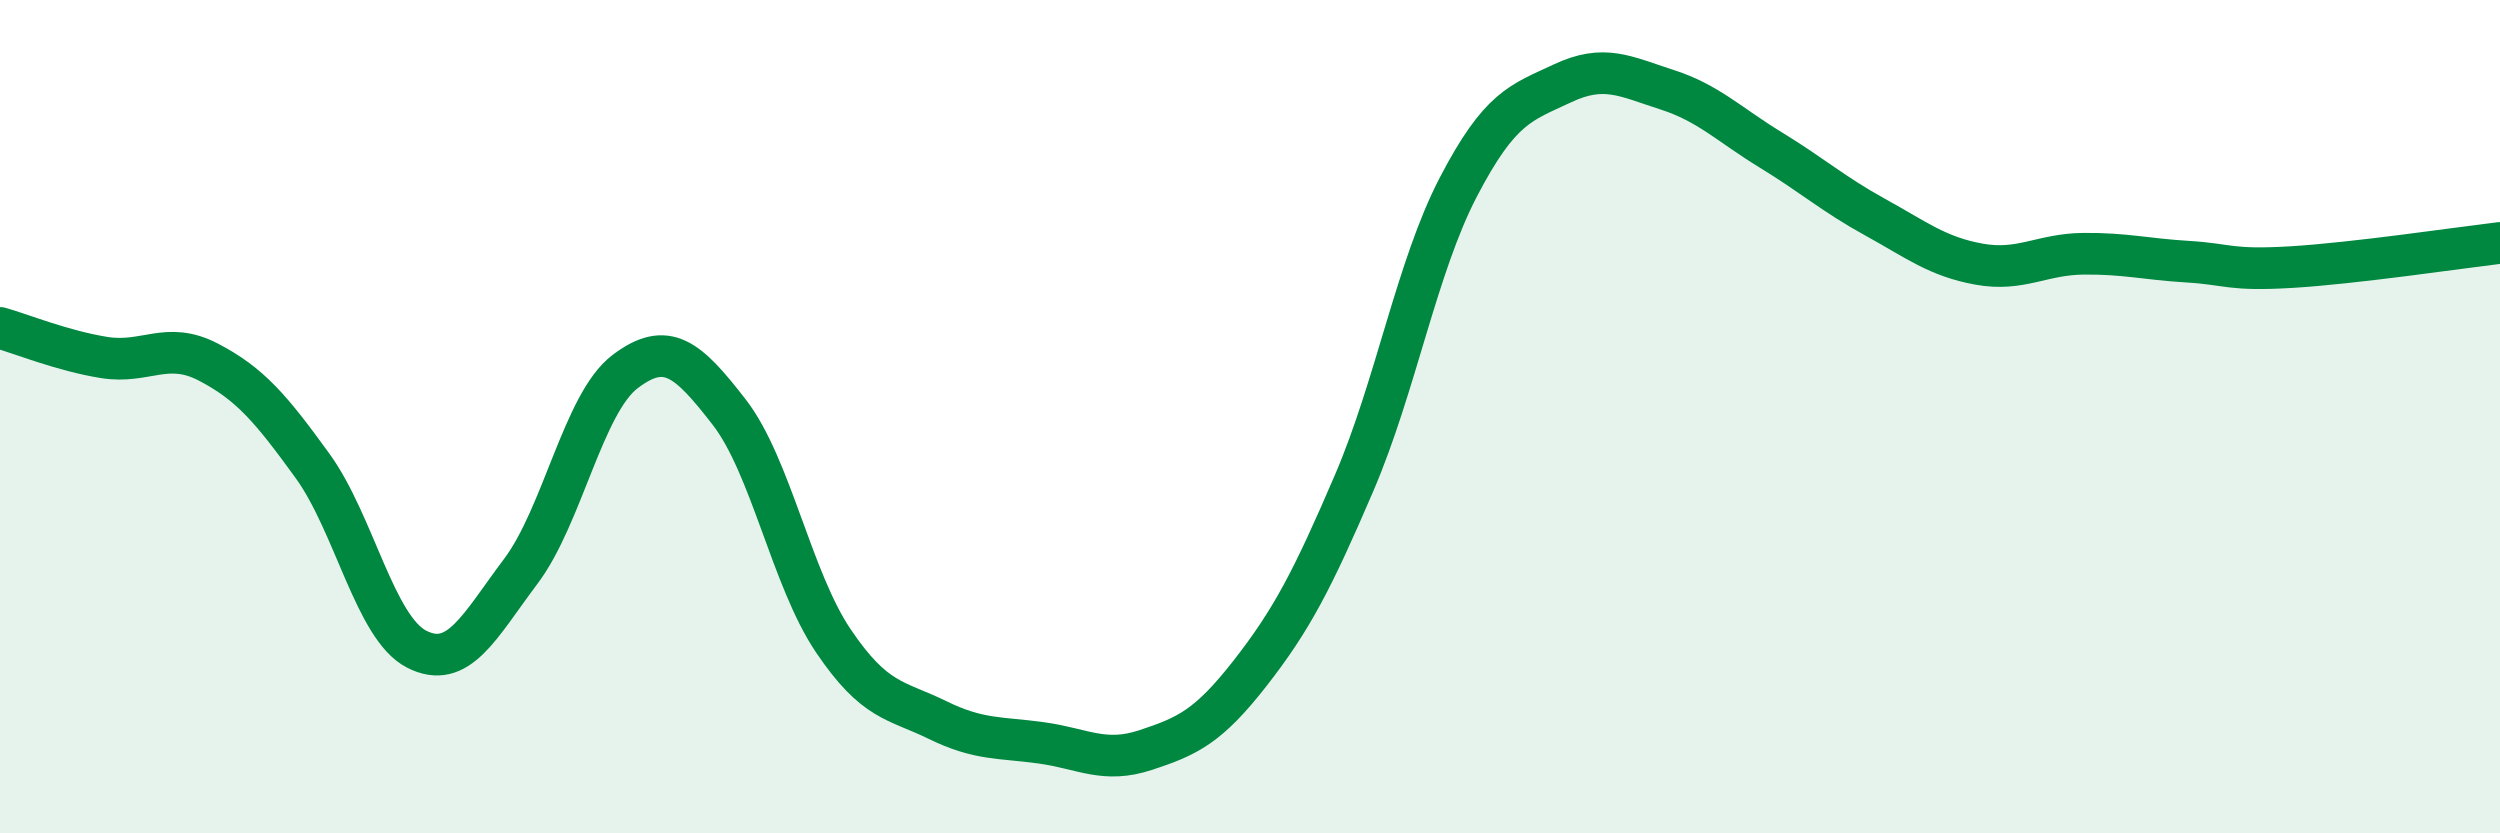
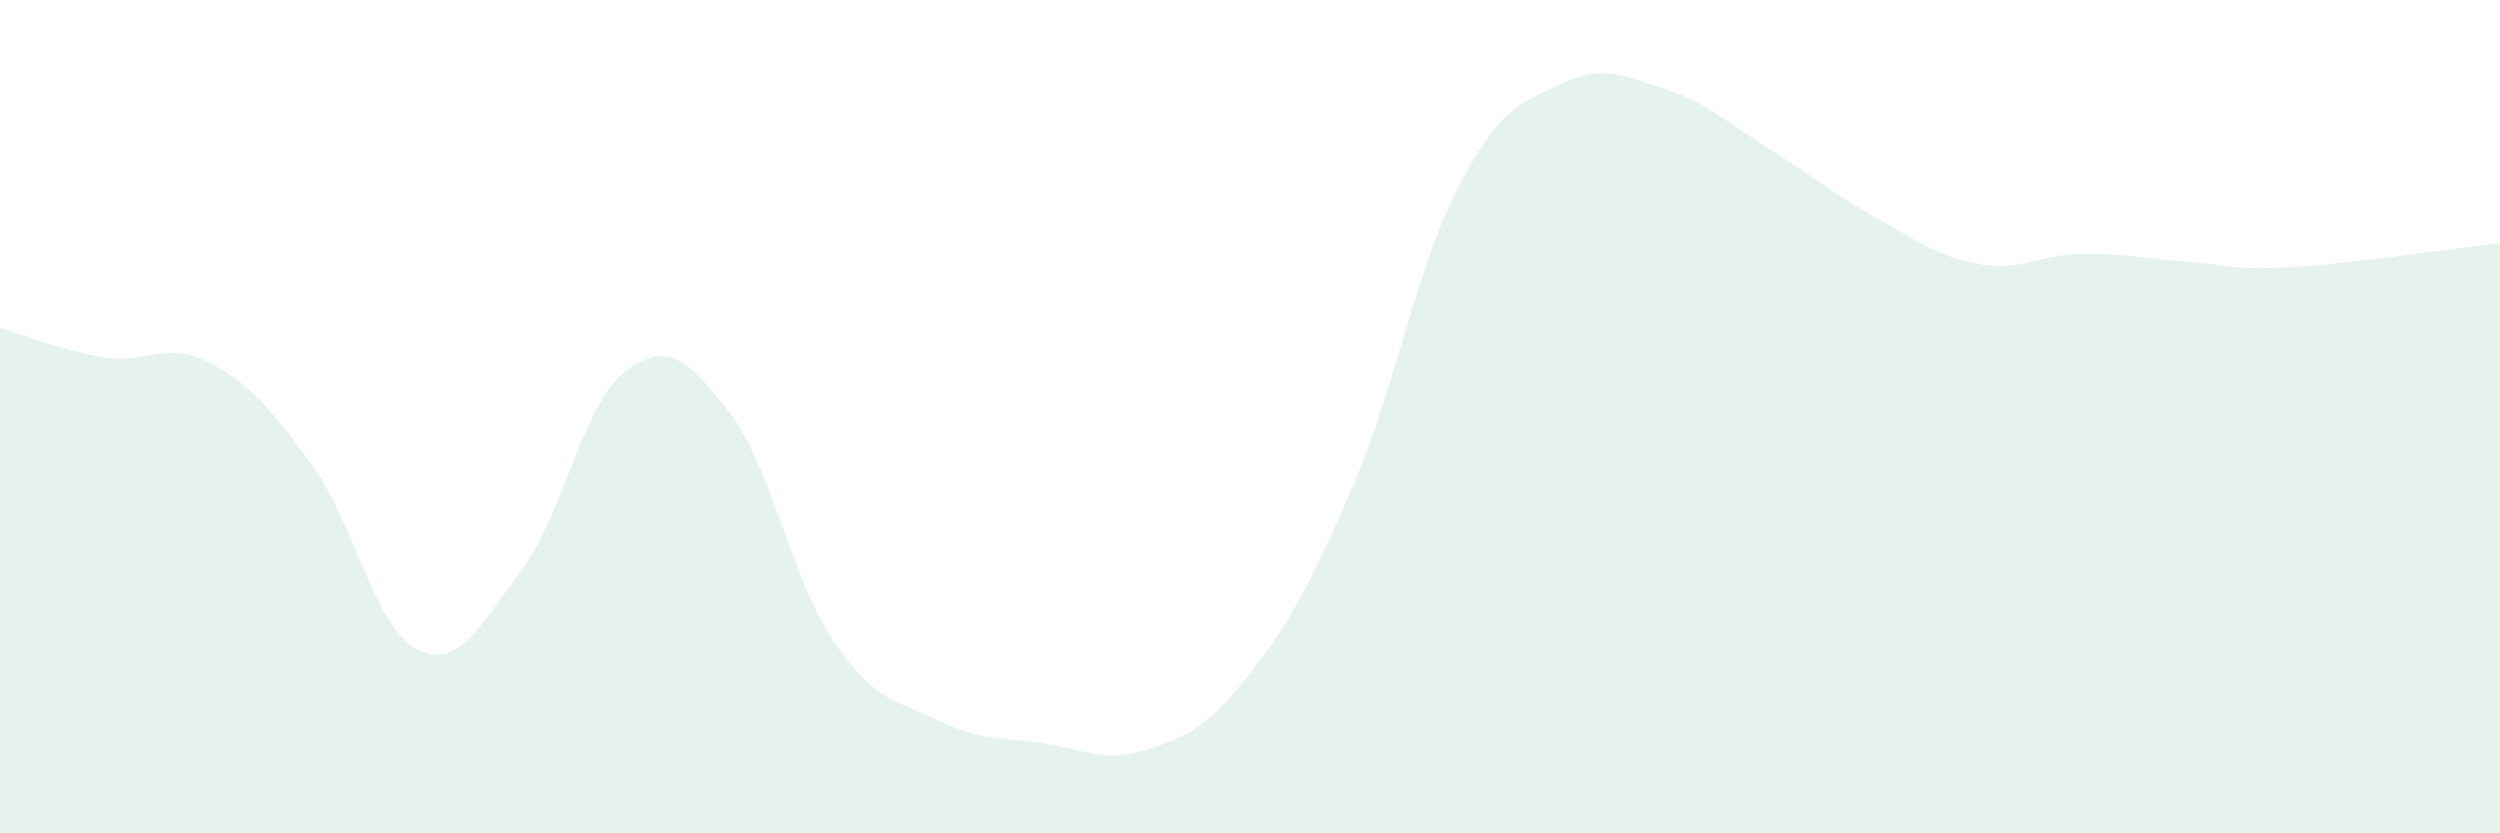
<svg xmlns="http://www.w3.org/2000/svg" width="60" height="20" viewBox="0 0 60 20">
  <path d="M 0,7.87 C 0.5,8.01 1.5,8.42 2.5,8.58 C 3.5,8.74 4,8.17 5,8.69 C 6,9.21 6.5,9.8 7.5,11.18 C 8.5,12.56 9,15.07 10,15.58 C 11,16.09 11.5,15.04 12.5,13.71 C 13.5,12.38 14,9.68 15,8.92 C 16,8.16 16.5,8.6 17.5,9.89 C 18.5,11.18 19,13.9 20,15.38 C 21,16.86 21.5,16.79 22.5,17.28 C 23.5,17.77 24,17.69 25,17.83 C 26,17.97 26.5,18.33 27.5,18 C 28.5,17.67 29,17.44 30,16.16 C 31,14.88 31.5,13.92 32.5,11.59 C 33.5,9.26 34,6.41 35,4.49 C 36,2.57 36.5,2.47 37.5,2 C 38.5,1.53 39,1.83 40,2.15 C 41,2.47 41.5,2.99 42.5,3.6 C 43.5,4.21 44,4.66 45,5.21 C 46,5.76 46.5,6.16 47.5,6.34 C 48.5,6.52 49,6.1 50,6.09 C 51,6.08 51.5,6.22 52.5,6.28 C 53.5,6.34 53.5,6.5 55,6.41 C 56.5,6.32 59,5.95 60,5.83L60 20L0 20Z" fill="#008740" opacity="0.1" stroke-linecap="round" stroke-linejoin="round" />
-   <path d="M 0,7.87 C 0.5,8.01 1.5,8.42 2.5,8.58 C 3.5,8.74 4,8.17 5,8.69 C 6,9.21 6.5,9.8 7.5,11.18 C 8.5,12.56 9,15.07 10,15.58 C 11,16.09 11.5,15.04 12.5,13.71 C 13.5,12.38 14,9.68 15,8.92 C 16,8.16 16.5,8.6 17.5,9.89 C 18.5,11.18 19,13.9 20,15.38 C 21,16.86 21.5,16.79 22.5,17.28 C 23.5,17.77 24,17.69 25,17.83 C 26,17.97 26.5,18.33 27.5,18 C 28.5,17.67 29,17.44 30,16.16 C 31,14.88 31.5,13.92 32.5,11.59 C 33.5,9.26 34,6.41 35,4.49 C 36,2.57 36.5,2.47 37.5,2 C 38.5,1.53 39,1.83 40,2.15 C 41,2.47 41.5,2.99 42.5,3.6 C 43.5,4.21 44,4.66 45,5.21 C 46,5.76 46.5,6.16 47.5,6.34 C 48.5,6.52 49,6.1 50,6.09 C 51,6.08 51.5,6.22 52.5,6.28 C 53.5,6.34 53.5,6.5 55,6.41 C 56.5,6.32 59,5.95 60,5.83" stroke="#008740" stroke-width="1" fill="none" stroke-linecap="round" stroke-linejoin="round" />
</svg>